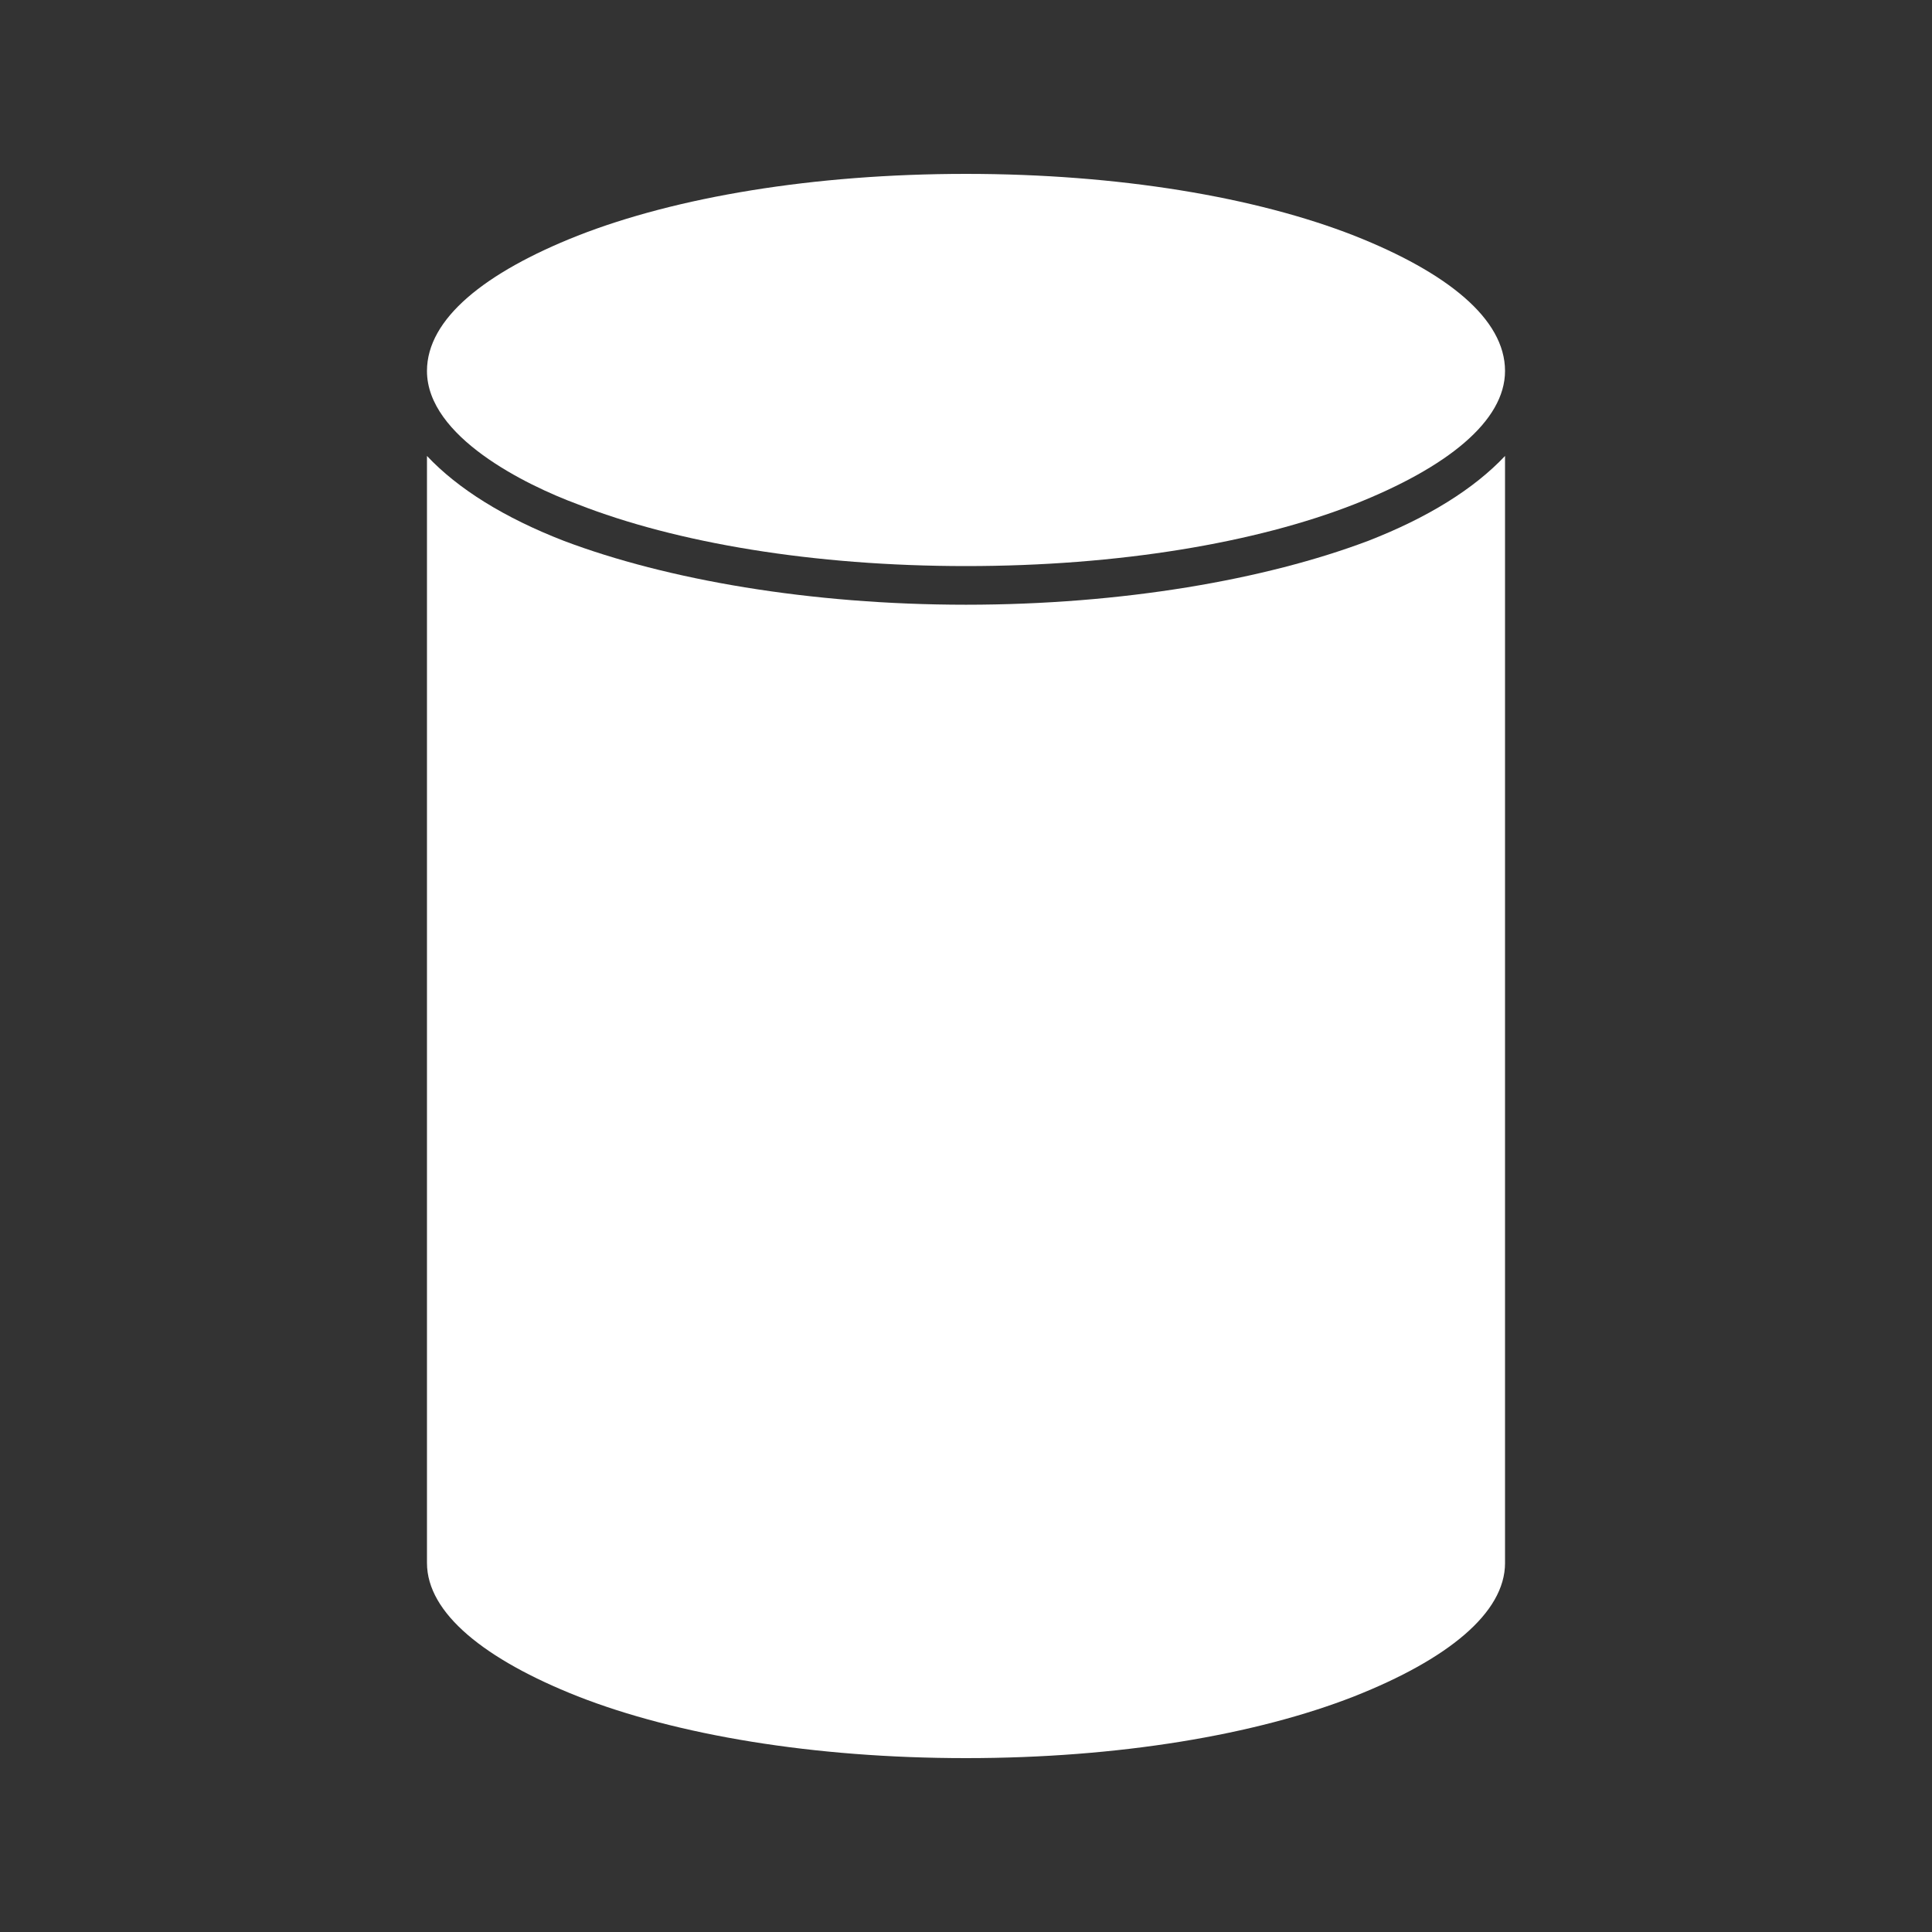
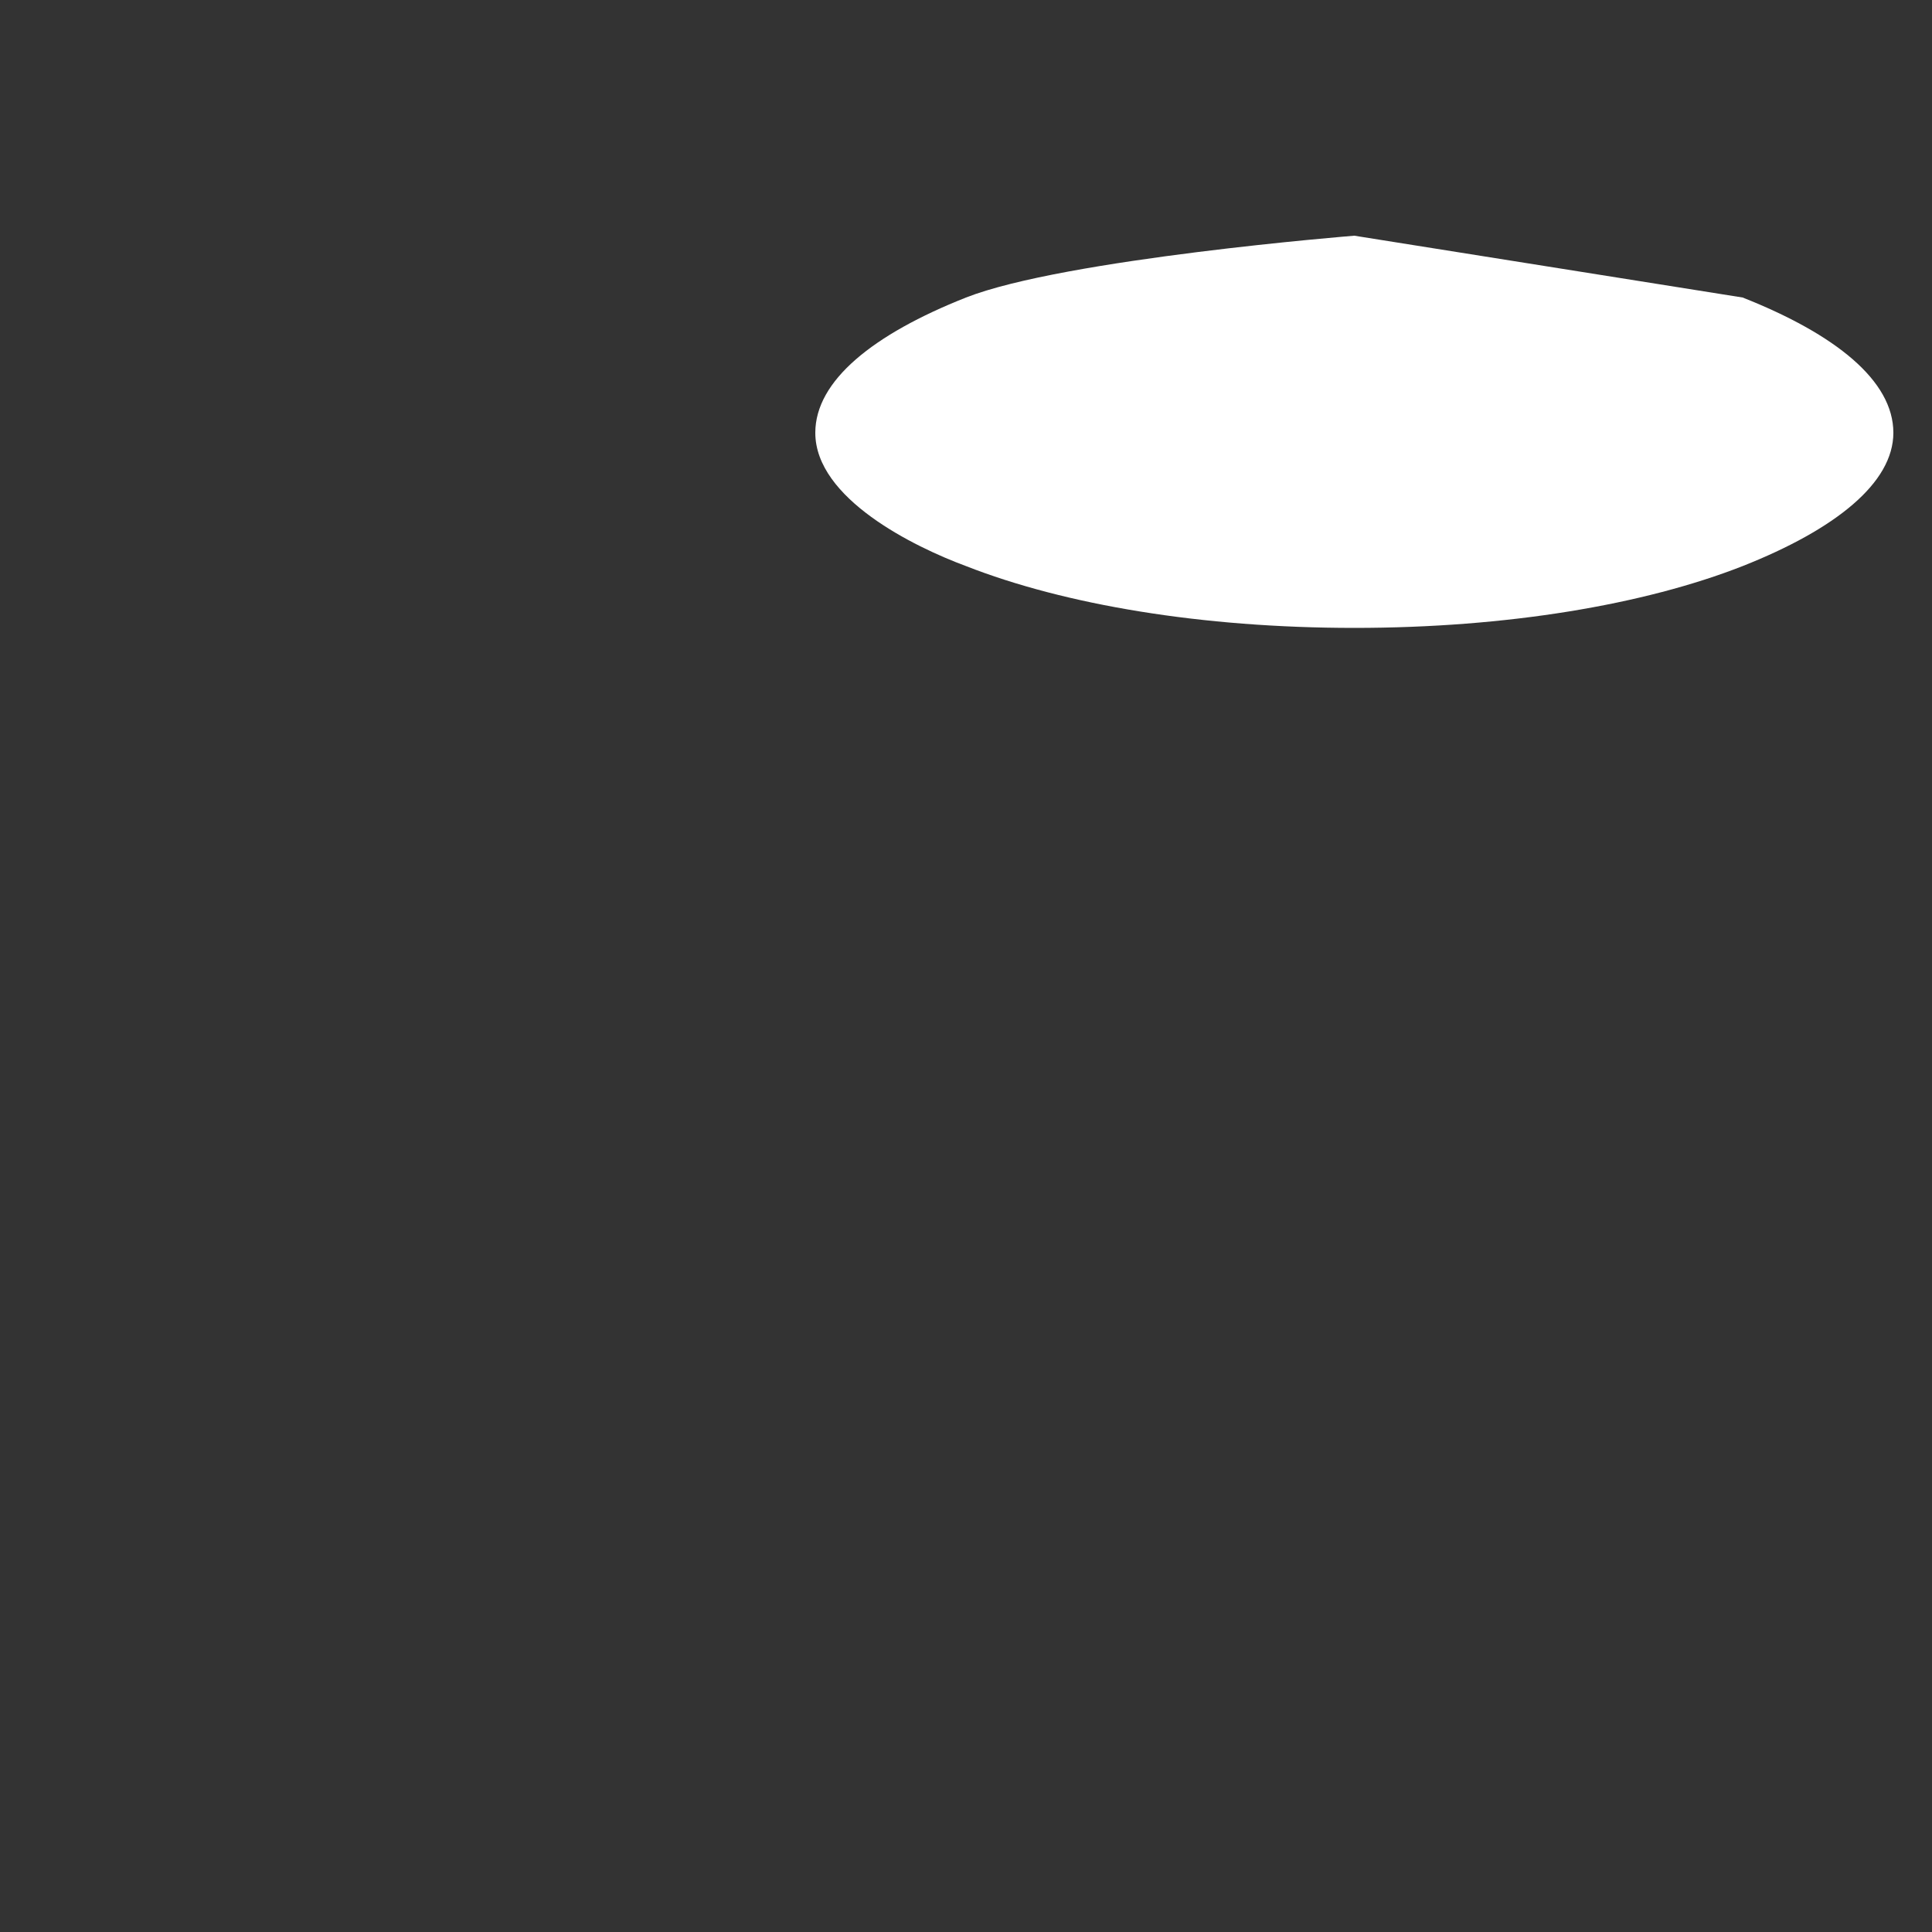
<svg xmlns="http://www.w3.org/2000/svg" height="1200pt" viewBox="0 0 1200 1200" width="1200pt">
  <rect x="0" y="0" width="1200" height="1200" fill="#333333" stroke="none" />
  <g fill="#fff">
-     <path d="m841.2 146.4c-61.199-24-146.4-38.398-241.2-38.398s-180 14.398-241.2 38.398c-57.602 22.801-93.602 51.602-93.602 84 0 40.801 61.199 70.801 93.602 82.801 61.199 24 146.4 38.398 241.2 38.398s180-14.398 241.2-38.398c57.602-22.801 93.602-51.602 93.602-82.801 0-32.398-36-61.199-93.602-84z" />
-     <path d="m934.8 970.8v-687.6c-19.199 20.398-48 38.398-85.199 52.801-63.602 24-152.4 39.602-249.6 39.602-97.199 0-186-15.602-249.6-39.602-37.199-14.398-66-32.398-85.199-52.801v687.6c0 31.199 36 60 93.602 82.801 61.199 24 146.4 38.398 241.2 38.398s180-14.398 241.2-38.398c57.602-22.801 93.602-51.602 93.602-82.801z" />
+     <path d="m841.2 146.4s-180 14.398-241.2 38.398c-57.602 22.801-93.602 51.602-93.602 84 0 40.801 61.199 70.801 93.602 82.801 61.199 24 146.4 38.398 241.2 38.398s180-14.398 241.2-38.398c57.602-22.801 93.602-51.602 93.602-82.801 0-32.398-36-61.199-93.602-84z" />
  </g>
</svg>